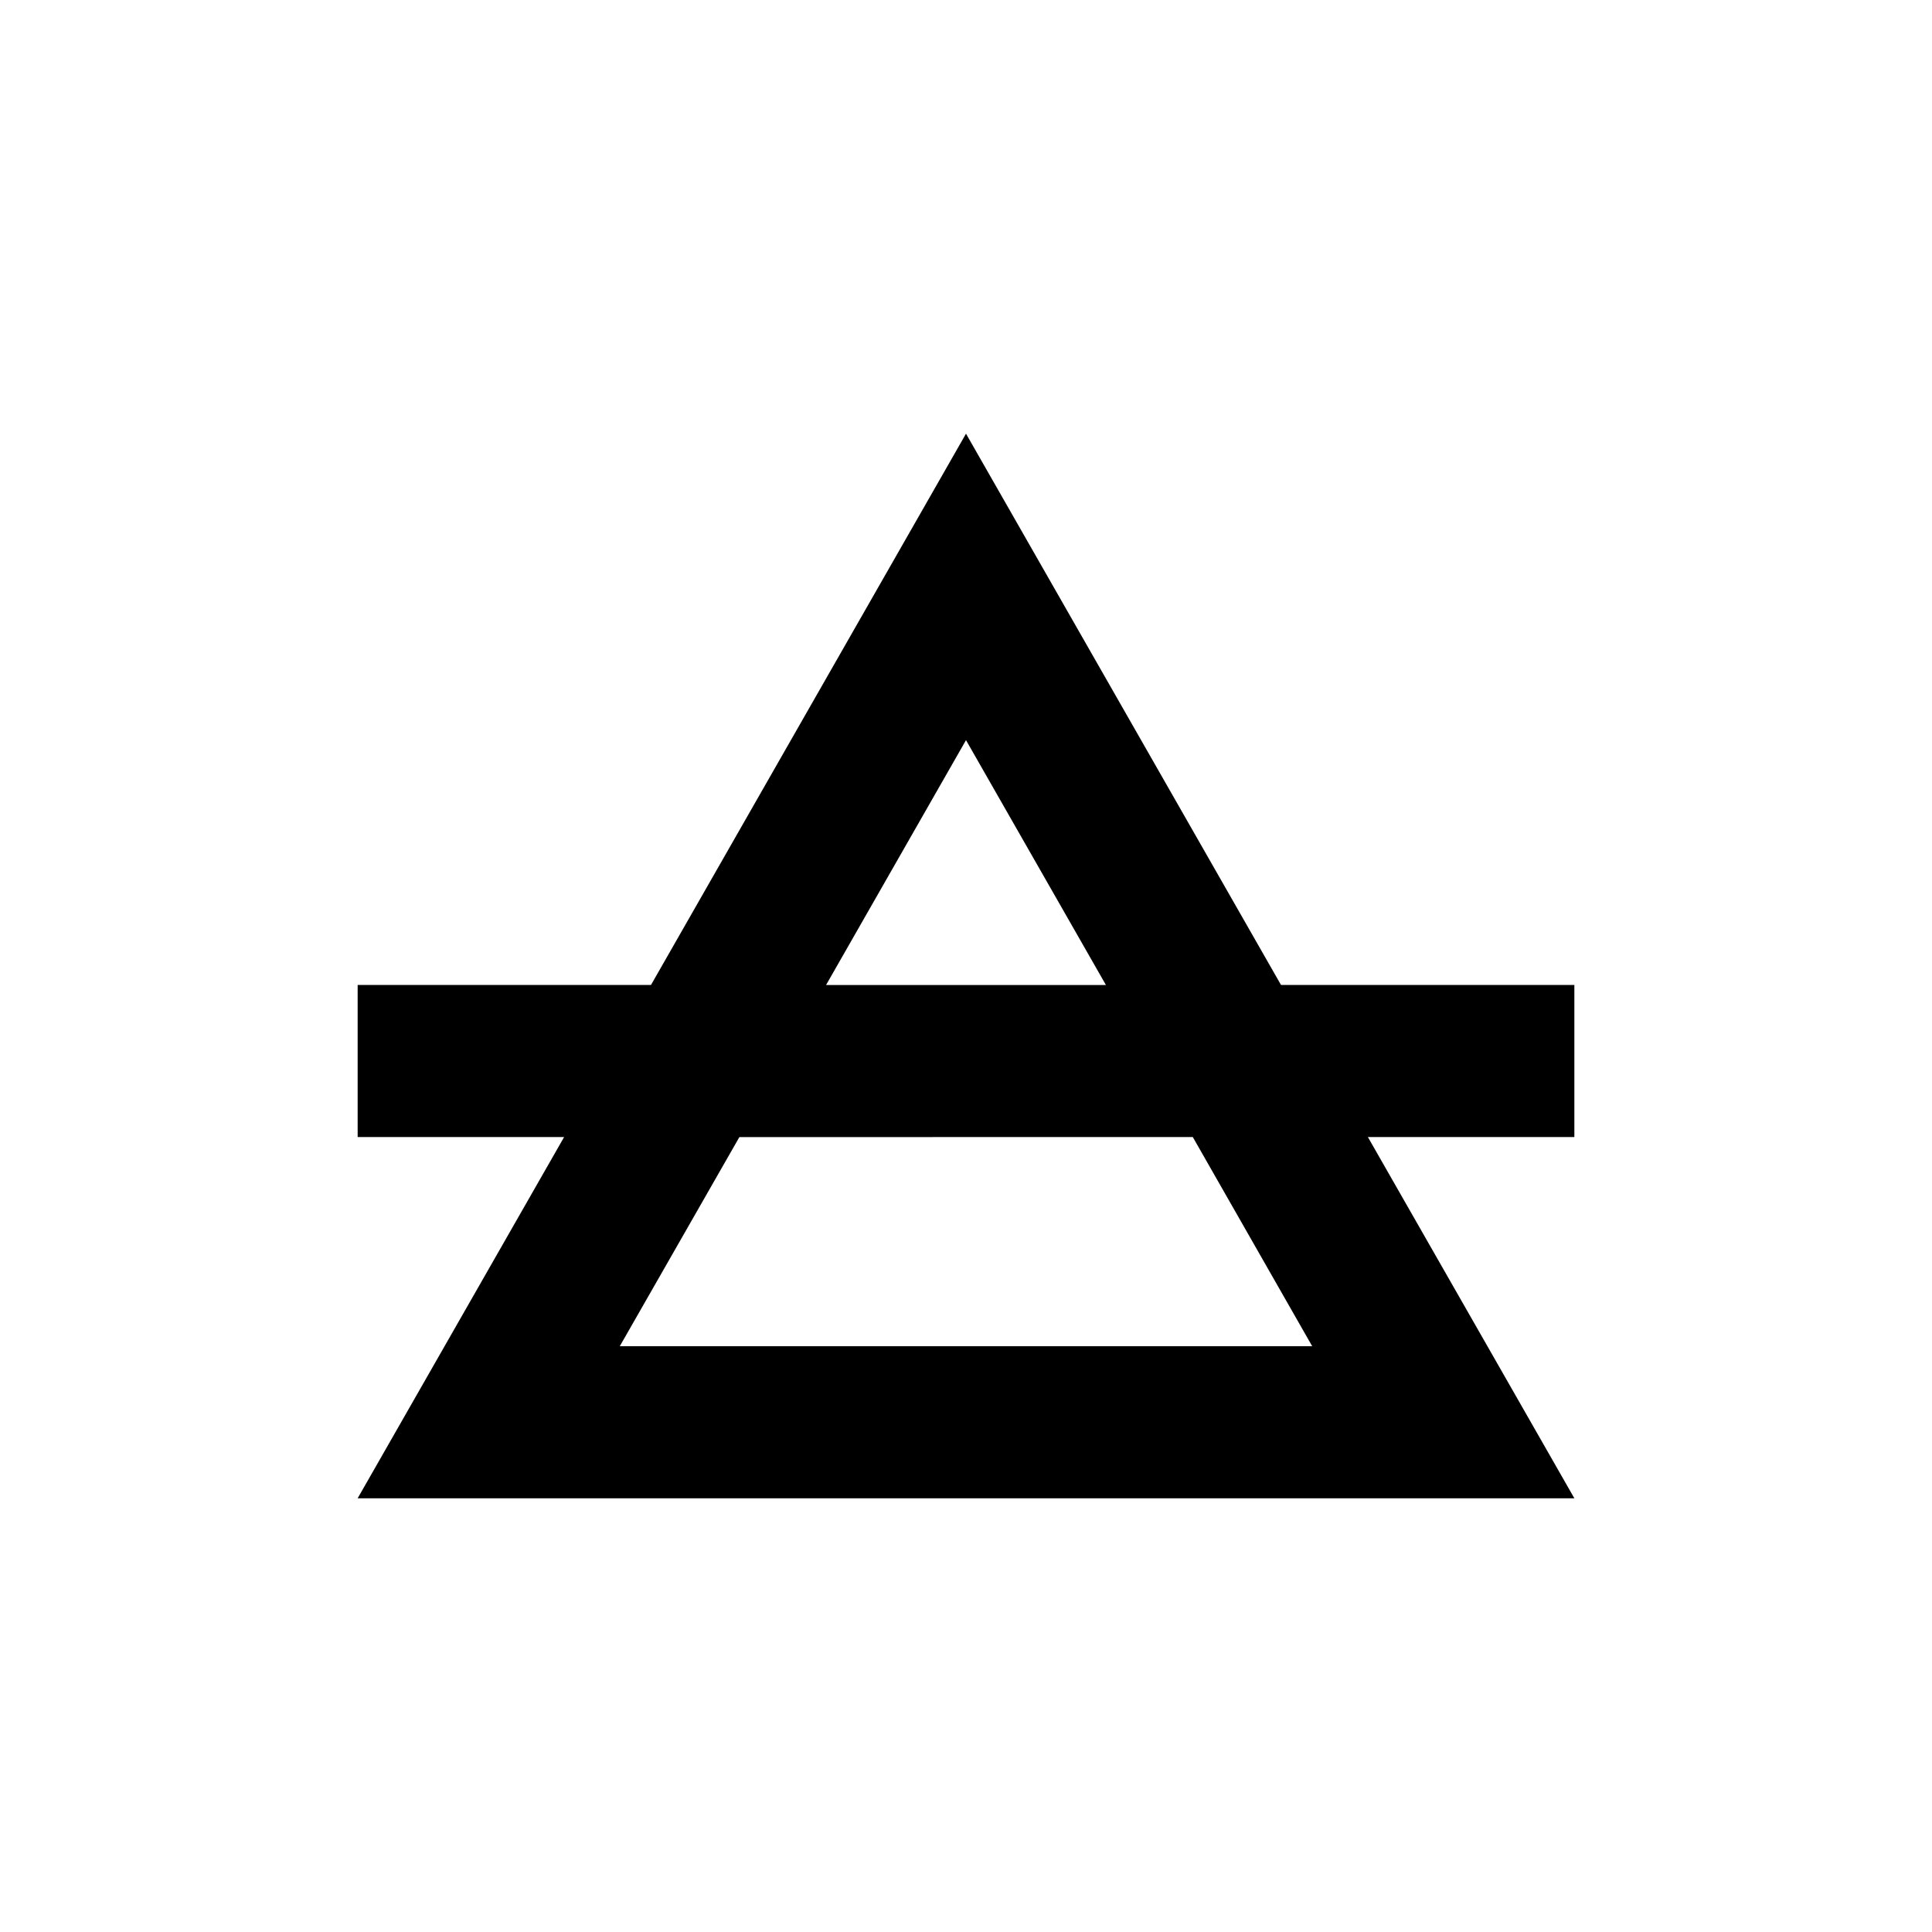
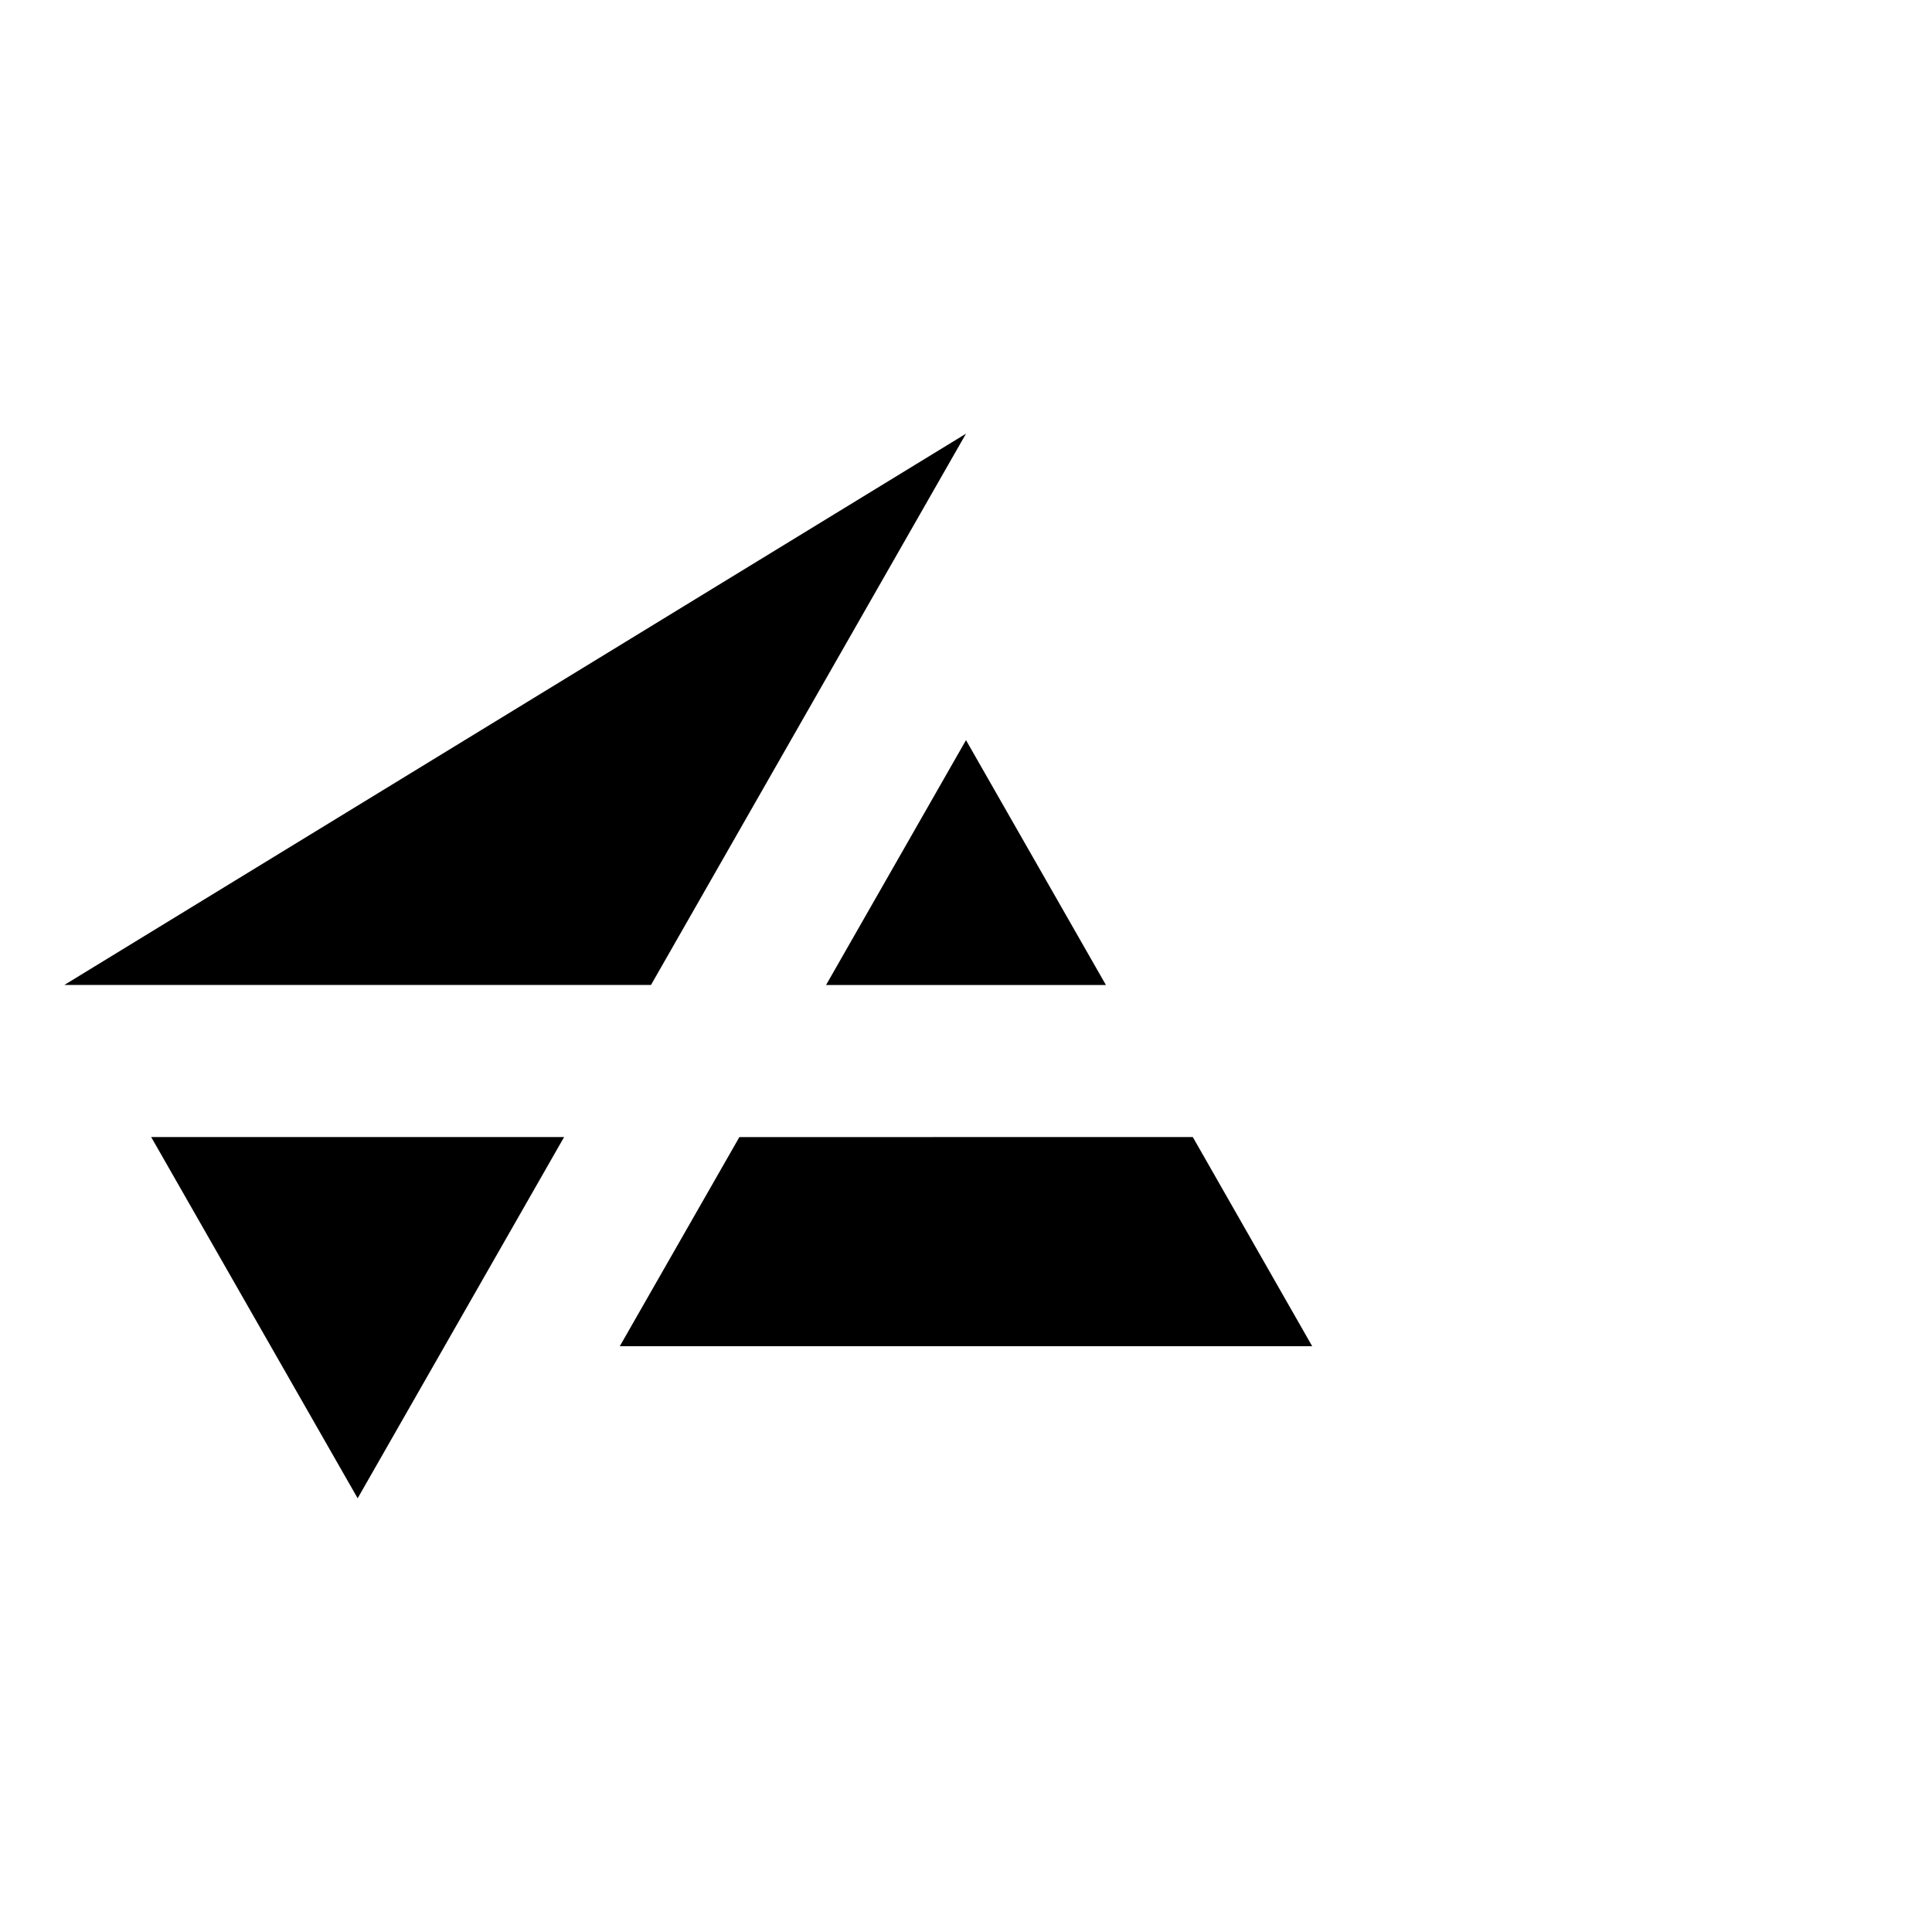
<svg xmlns="http://www.w3.org/2000/svg" fill="#000000" width="800px" height="800px" version="1.1" viewBox="144 144 512 512">
-   <path d="m400 258.93-83.484 146.1h-77.734v40.305h54.711l-54.711 95.727h322.44l-54.715-95.727h54.715v-40.305h-77.738zm0 81.215 37.078 64.887h-74.16zm91.742 160.61h-183.49l31.691-55.418 120.16-0.004z" />
+   <path d="m400 258.93-83.484 146.1h-77.734v40.305h54.711l-54.711 95.727l-54.715-95.727h54.715v-40.305h-77.738zm0 81.215 37.078 64.887h-74.16zm91.742 160.61h-183.49l31.691-55.418 120.16-0.004z" />
</svg>